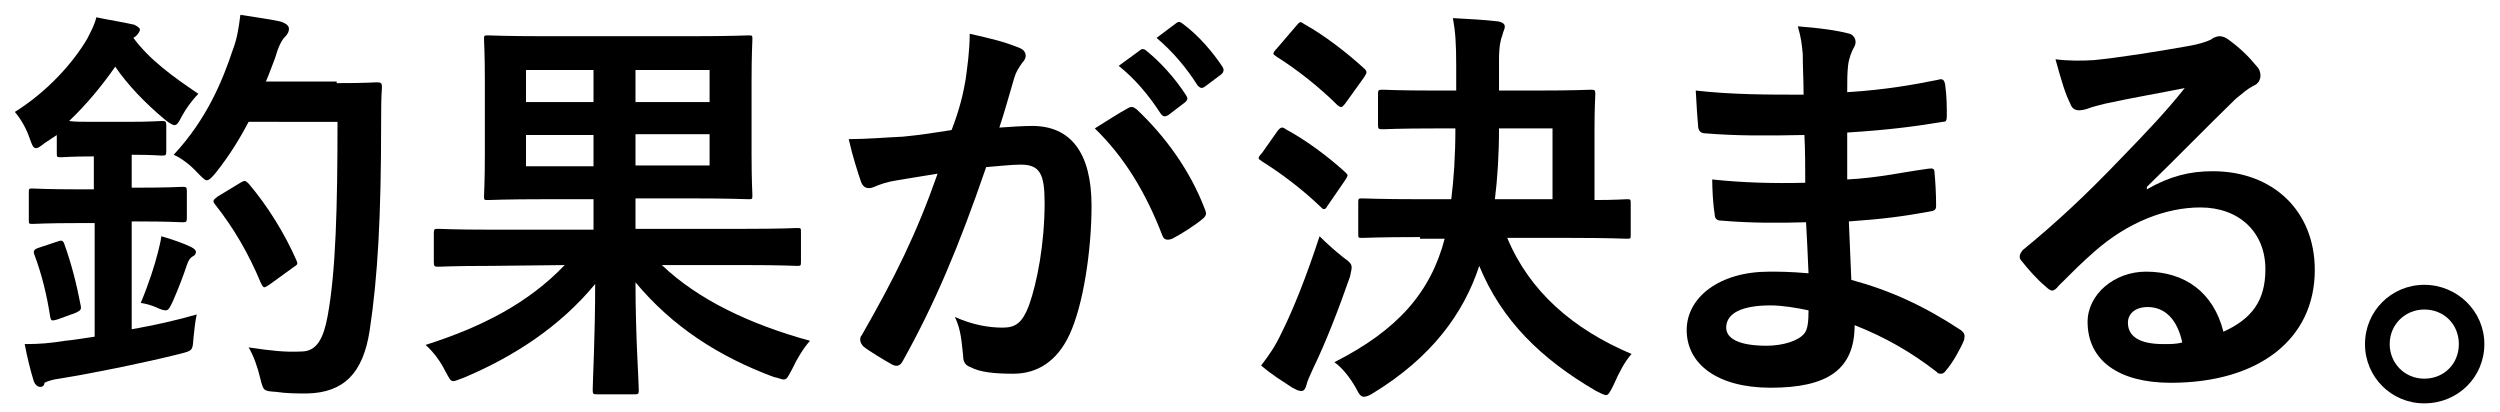
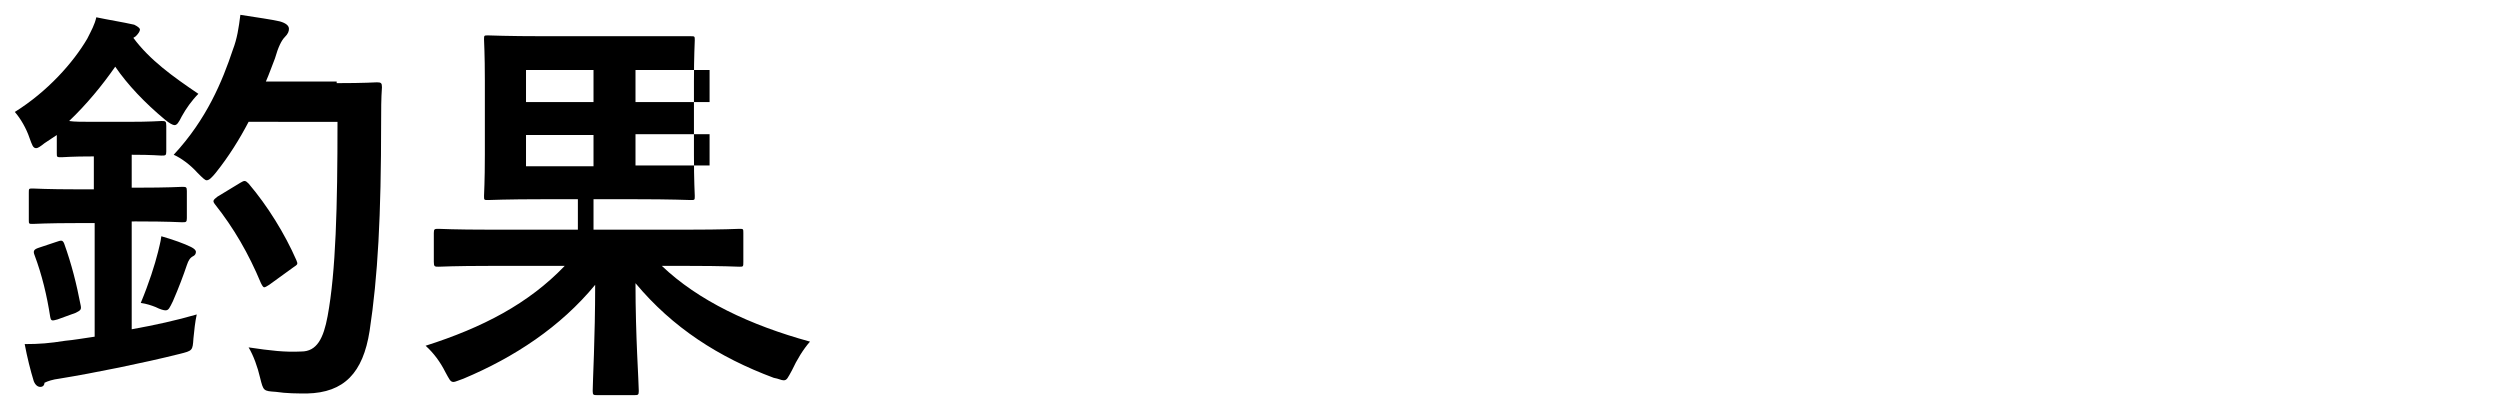
<svg xmlns="http://www.w3.org/2000/svg" version="1.1" id="レイヤー_1" x="0px" y="0px" viewBox="0 0 303.7 50" style="enable-background:new 0 0 303.7 50;" xml:space="preserve">
  <style type="text/css">
	.st0{enable-background:new    ;}
</style>
  <g class="st0">
    <path d="M5.4,17.4c-0.5,0.4-0.8,0.6-1,0.6c-0.4,0-0.5-0.4-0.8-1.2c-0.4-1.2-1.1-2.4-1.8-3.2c4-2.5,7.1-6,8.8-8.9   c0.5-1,0.9-1.7,1.1-2.6C13.1,2.4,15,2.7,16.3,3C16.7,3.2,17,3.4,17,3.6c0,0.2-0.2,0.5-0.5,0.8l-0.3,0.2c2,2.7,4.8,4.7,7.9,6.8   c-0.8,0.8-1.5,1.8-2,2.7c-0.4,0.8-0.6,1.1-0.9,1.1c-0.2,0-0.6-0.2-1.2-0.7c-2.4-2-4.5-4.2-6-6.4c-1.6,2.3-3.5,4.6-5.6,6.6   c0.6,0.1,1.6,0.1,3.1,0.1h4c2.9,0,3.8-0.1,4.1-0.1c0.5,0,0.6,0,0.6,0.6v3.1c0,0.5-0.1,0.5-0.6,0.5c-0.3,0-1-0.1-3.6-0.1v4h0.6   c4,0,5.2-0.1,5.5-0.1c0.5,0,0.6,0,0.6,0.5v3.3c0,0.5-0.1,0.5-0.6,0.5c-0.3,0-1.5-0.1-5.5-0.1H16V40c2.8-0.5,5.5-1.1,7.9-1.8   c-0.2,0.9-0.3,1.9-0.4,2.9c-0.1,1.5-0.1,1.5-1.7,1.9c-4.4,1.1-10.3,2.3-14.6,3c-0.8,0.1-1.4,0.3-1.8,0.5c0,0.3-0.2,0.5-0.5,0.5   c-0.3,0-0.6-0.2-0.8-0.7C3.7,45,3.3,43.4,3,41.8c1.8,0,3-0.1,4.9-0.4c1.1-0.1,2.2-0.3,3.6-0.5V27.1h-2c-3.9,0-5.2,0.1-5.5,0.1   c-0.5,0-0.5,0-0.5-0.5v-3.3c0-0.5,0-0.5,0.5-0.5c0.3,0,1.6,0.1,5.5,0.1h1.9v-4c-2.8,0-3.6,0.1-3.9,0.1c-0.6,0-0.6,0-0.6-0.5v-2.2   L5.4,17.4z M6.8,29.4c0.6-0.2,0.8-0.3,1,0.2c0.9,2.5,1.5,4.9,2,7.5c0.1,0.5,0,0.6-0.6,0.9L7,38.8C6.3,39,6.2,39,6.1,38.5   c-0.4-2.6-1-5.1-1.9-7.5c-0.2-0.5-0.1-0.7,0.5-0.9L6.8,29.4z M19.2,30.6c0.1-0.5,0.3-1.1,0.4-1.9c1.4,0.4,2.8,0.9,3.6,1.3   c0.4,0.2,0.6,0.4,0.6,0.6s-0.1,0.4-0.3,0.5c-0.4,0.2-0.6,0.5-0.8,1.1c-0.4,1.2-1,2.8-1.7,4.4c-0.4,0.8-0.5,1.1-0.9,1.1   c-0.2,0-0.6-0.1-1.2-0.4c-0.5-0.2-1.1-0.4-1.8-0.5C18.1,34.4,18.8,32.2,19.2,30.6z M40.9,10.1c3.5,0,4.6-0.1,4.9-0.1   c0.5,0,0.6,0.1,0.6,0.6c-0.1,1.4-0.1,2.8-0.1,4.2c0,11.5-0.4,18.8-1.4,25.4c-0.8,5.1-3.1,7.5-7.6,7.6c-1.1,0-2.5,0-3.8-0.2   c-1.5-0.1-1.5-0.1-1.9-1.7c-0.3-1.3-0.8-2.7-1.4-3.7c2.7,0.4,4.4,0.6,6.4,0.5c1.9,0,2.7-1.6,3.2-4.3c1-5.4,1.2-13.3,1.2-23.6H30.2   c-1.1,2.1-2.4,4.2-4,6.2c-0.5,0.6-0.8,0.9-1.1,0.9c-0.2,0-0.5-0.3-1.1-0.9c-0.9-1-2-1.8-2.9-2.2c4-4.3,5.9-8.9,7.2-12.8   c0.5-1.3,0.7-2.6,0.9-4.2c1.9,0.3,4,0.6,4.8,0.8c0.7,0.2,1.1,0.5,1.1,0.9c0,0.3-0.1,0.6-0.5,1s-0.8,1.2-1.2,2.6   c-0.4,1-0.7,1.9-1.1,2.8h8.6V10.1z M29.2,22.2c0.5-0.3,0.6-0.3,1,0.1c2.3,2.7,4.4,6.1,5.8,9.3c0.2,0.5,0.2,0.5-0.4,0.9l-2.9,2.1   c-0.3,0.2-0.5,0.3-0.6,0.3s-0.2-0.1-0.4-0.5c-1.5-3.6-3.3-6.7-5.6-9.6c-0.3-0.4-0.2-0.5,0.3-0.9L29.2,22.2z" />
-     <path d="M59.6,32.3c-4.5,0-6,0.1-6.3,0.1c-0.5,0-0.6,0-0.6-0.6v-3.5c0-0.5,0.1-0.5,0.6-0.5c0.3,0,1.8,0.1,6.3,0.1h12.5v-3.7h-5.9   c-4.8,0-6.6,0.1-6.9,0.1c-0.5,0-0.5,0-0.5-0.5c0-0.3,0.1-1.7,0.1-5v-9c0-3.3-0.1-4.7-0.1-5c0-0.5,0-0.5,0.5-0.5   c0.4,0,2.1,0.1,6.9,0.1h17.7c4.9,0,6.6-0.1,7-0.1c0.5,0,0.5,0,0.5,0.5c0,0.3-0.1,1.8-0.1,5v8.9c0,3.3,0.1,4.7,0.1,5   c0,0.5,0,0.5-0.5,0.5c-0.4,0-2.1-0.1-7-0.1h-6.7v3.7h13.3c4.5,0,6-0.1,6.3-0.1c0.5,0,0.5,0,0.5,0.5v3.5c0,0.6,0,0.6-0.5,0.6   c-0.3,0-1.8-0.1-6.3-0.1H80.4c4.4,4.2,10.7,7.2,18,9.2c-0.8,0.9-1.6,2.2-2.2,3.5c-0.5,0.9-0.6,1.2-1,1.2c-0.3,0-0.6-0.2-1.2-0.3   c-6.7-2.5-12.3-6.1-16.8-11.5c0,6.5,0.4,12,0.4,13.1c0,0.5-0.1,0.5-0.6,0.5h-4.4c-0.5,0-0.6,0-0.6-0.5c0-1.1,0.3-6.5,0.3-12.9   c-4.2,5.1-9.8,8.8-16,11.4c-0.6,0.2-1,0.4-1.2,0.4c-0.4,0-0.5-0.3-1-1.2c-0.6-1.2-1.4-2.3-2.4-3.2c6.9-2.2,12.5-5.1,16.9-9.7   L59.6,32.3L59.6,32.3z M72.1,12.4V8.5h-8.2v3.9H72.1z M72.1,20.2v-3.8h-8.2v3.8H72.1z M77.2,8.5v3.9h9V8.5H77.2z M86.2,16.3h-9v3.8   h9V16.3z" />
-     <path d="M117.3,9.7c0.2-1.5,0.5-3.5,0.5-5.6c2.6,0.6,4,0.9,6,1.7c0.5,0.2,0.8,0.5,0.8,1c0,0.2-0.1,0.5-0.4,0.8   c-0.5,0.7-0.8,1.2-1,1.9c-0.6,2-1.1,3.9-1.8,6c1.4-0.1,2.9-0.2,4-0.2c4.7,0,7.2,3.3,7.2,9.7c0,5.4-1,12.1-2.7,15.7   c-1.5,3.2-3.9,4.7-6.8,4.7c-2.4,0-4.1-0.2-5.2-0.8c-0.6-0.2-0.9-0.6-0.9-1.4c-0.2-1.6-0.2-3-1-4.7c2.2,1,4.2,1.3,5.8,1.3   c1.6,0,2.4-0.6,3.2-2.7c1-2.8,1.9-7.5,1.9-12.5c0-3.5-0.6-4.6-2.9-4.6c-1.2,0-2.8,0.2-4.2,0.3c-3.3,9.6-6.2,16.5-10.1,23.5   c-0.3,0.6-0.7,0.8-1.3,0.5c-0.9-0.5-2.9-1.7-3.5-2.2c-0.2-0.2-0.4-0.5-0.4-0.8c0-0.2,0-0.4,0.2-0.6c4-7,6.6-12.2,9.2-19.6   c-2,0.3-3.6,0.6-4.9,0.8c-1.3,0.2-2.1,0.5-2.8,0.8c-0.7,0.3-1.3,0.2-1.6-0.6c-0.4-1.2-1-3-1.5-5.2c2.2,0,4.4-0.2,6.6-0.3   c2.1-0.2,4-0.5,5.9-0.8C116.6,13.2,117,11.4,117.3,9.7z M137.1,13.1c0.4-0.2,0.6-0.1,1,0.2c3.4,3.2,6.5,7.4,8.3,12.2   c0.2,0.5,0.1,0.7-0.2,1c-0.9,0.8-2.8,2-3.8,2.5c-0.5,0.2-1,0.2-1.2-0.4c-2-5.2-4.6-9.5-8.2-13C134.3,14.8,135.8,13.8,137.1,13.1z    M138.5,6.1c0.2-0.2,0.5-0.2,0.8,0.1c1.5,1.2,3.4,3.2,4.8,5.4c0.2,0.3,0.2,0.5-0.1,0.8l-2.1,1.6c-0.4,0.2-0.6,0.2-0.9-0.2   c-1.5-2.3-3.1-4.2-5.1-5.8L138.5,6.1z M142.9,2.8c0.3-0.2,0.4-0.2,0.8,0.1c1.9,1.4,3.6,3.4,4.8,5.2c0.2,0.3,0.2,0.6-0.1,0.9l-2,1.5   c-0.4,0.3-0.6,0.2-0.9-0.1c-1.4-2.2-3-4.1-5-5.8L142.9,2.8z" />
-     <path d="M155.2,15.9c0.4-0.5,0.6-0.5,1-0.2c2.4,1.3,5,3.2,7.2,5.2c0.2,0.2,0.3,0.3,0.3,0.4s-0.1,0.3-0.3,0.6l-2.2,3.2   c-0.1,0.2-0.2,0.3-0.4,0.3c-0.1,0-0.2-0.1-0.4-0.3c-2.2-2.1-4.7-4-7.1-5.5c-0.2-0.2-0.4-0.2-0.4-0.4c0-0.1,0.1-0.3,0.4-0.6   L155.2,15.9z M155.7,40.4c1.4-2.8,3-6.8,4.6-11.7c0.8,0.8,1.8,1.7,2.8,2.5c0.8,0.6,1.1,0.8,1.1,1.3c0,0.2-0.1,0.6-0.2,1.1   c-1.4,4-2.9,7.9-4.5,11.2c-0.4,0.9-0.7,1.5-0.8,2c-0.1,0.4-0.3,0.7-0.6,0.7c-0.4,0-0.7-0.2-1.1-0.4c-1.2-0.8-2.4-1.5-3.8-2.7   C154.2,43.1,154.9,42.1,155.7,40.4z M157.5,3.1c0.4-0.5,0.5-0.5,0.9-0.2c2.5,1.4,5.1,3.4,7.3,5.4c0.2,0.2,0.3,0.3,0.3,0.5   c0,0.1-0.1,0.3-0.3,0.6l-2.3,3.2c-0.4,0.5-0.5,0.5-0.9,0.2c-2.2-2.2-5-4.4-7.4-5.9c-0.2-0.2-0.4-0.2-0.4-0.4c0-0.1,0.1-0.3,0.4-0.6   L157.5,3.1z M172.5,28.8c-5,0-6.7,0.1-7,0.1c-0.5,0-0.5,0-0.5-0.5v-3.7c0-0.6,0-0.6,0.5-0.6c0.3,0,2,0.1,7,0.1h3.8   c0.3-2.4,0.5-5.2,0.5-8.6h-2.3c-4.6,0-6.2,0.1-6.5,0.1c-0.5,0-0.6,0-0.6-0.5v-3.8c0-0.5,0.1-0.5,0.6-0.5c0.2,0,1.9,0.1,6.5,0.1h2.4   V8c0-2.8-0.1-4.1-0.4-5.8c1.8,0.1,3.8,0.2,5.5,0.4c0.5,0.1,0.8,0.3,0.8,0.6c0,0.4-0.2,0.6-0.3,1.1c-0.2,0.5-0.4,1.3-0.4,3V11h4.5   c4.7,0,6.3-0.1,6.6-0.1c0.5,0,0.6,0,0.6,0.5c0,0.3-0.1,1.6-0.1,4.4v8.5c2.6,0,3.7-0.1,3.9-0.1c0.5,0,0.5,0,0.5,0.6v3.7   c0,0.5,0,0.5-0.5,0.5c-0.3,0-2-0.1-6.9-0.1h-7.6c2.7,6.5,8,11.1,15.1,14.1c-0.8,0.9-1.5,2.2-2.2,3.8c-0.4,0.8-0.6,1.2-0.9,1.2   c-0.2,0-0.6-0.2-1.2-0.5c-6.7-3.9-11.5-8.6-14.2-15.2c-1.9,5.8-5.8,11.1-12.8,15.4c-0.6,0.4-1,0.5-1.2,0.5c-0.4,0-0.6-0.3-1-1.1   c-0.7-1.2-1.6-2.4-2.6-3.1c7.7-3.9,11.7-8.5,13.4-15h-3V28.8z M188.6,24.2v-8.6h-6.5c0,3.3-0.2,6.2-0.5,8.6H188.6z" />
-     <path d="M219.4,27c-3.4,0.1-6.8,0.1-10.3-0.2c-0.5,0-0.8-0.2-0.8-0.8c-0.2-1.1-0.3-3.1-0.3-4.2c3.7,0.4,7.5,0.5,11.3,0.4   c0-1.9,0-3.8-0.1-5.8c-4.8,0.1-8.4,0.1-12-0.2c-0.5,0-0.8-0.2-0.9-0.7c-0.1-1.2-0.2-2.5-0.3-4.5c4.4,0.5,8.7,0.5,13.1,0.5   c0-1.9-0.1-3.2-0.1-4.9c-0.1-1.2-0.2-2-0.6-3.4c2.7,0.2,4.8,0.5,6.3,0.9c0.6,0.2,0.9,0.9,0.6,1.5c-0.4,0.7-0.7,1.5-0.8,2.4   c-0.1,1-0.1,1.7-0.1,3.2c4.7-0.3,8-0.9,11-1.5c0.6-0.2,0.8,0,0.9,0.6c0.2,1.4,0.2,2.8,0.2,3.7c0,0.7-0.1,0.8-0.5,0.8   c-3.6,0.6-6.8,1-11.6,1.3c0,2,0,3.8,0,5.7c3.8-0.2,6.2-0.8,9.8-1.3c0.6-0.1,0.8,0,0.8,0.4c0.1,1,0.2,2.6,0.2,4.1   c0,0.5-0.2,0.6-0.8,0.7c-3.3,0.6-5.6,0.9-9.8,1.2c0.1,2.3,0.2,4.8,0.3,7.1c4.8,1.3,8.9,3.2,13.3,6.1c0.5,0.4,0.5,0.6,0.4,1.2   c-0.4,1-1.4,2.8-2.2,3.7c-0.2,0.3-0.4,0.4-0.6,0.4c-0.1,0-0.4,0-0.5-0.2c-3.1-2.4-6.2-4.2-10-5.7c0,5.4-3.3,7.6-10.2,7.6   c-6.5,0-10.2-2.9-10.2-7c0-4,4-7.1,10-7.1c1.3,0,2.5,0,4.8,0.2C219.6,30.8,219.5,28.7,219.4,27z M215.1,37.1c-3.6,0-5.4,1-5.4,2.7   c0,1.3,1.5,2.2,4.9,2.2c2,0,3.9-0.6,4.6-1.5c0.4-0.5,0.5-1.4,0.5-2.8C218.3,37.4,216.5,37.1,215.1,37.1z" />
-     <path d="M260.8,23c2.8-1.6,5.2-2.2,8-2.2c7.3,0,12.4,4.8,12.4,12c0,8.4-6.8,13.7-17.5,13.7c-6.3,0-10.1-2.7-10.1-7.4   c0-3.3,3.2-6.1,7.1-6.1c4.7,0,8.2,2.5,9.4,7.3c3.5-1.6,5.1-3.8,5.1-7.6c0-4.5-3.2-7.5-7.9-7.5c-4.2,0-8.8,1.8-12.8,5.3   c-1.5,1.3-2.9,2.7-4.4,4.2c-0.3,0.4-0.6,0.6-0.8,0.6s-0.5-0.2-0.8-0.5c-1.1-0.9-2.2-2.2-3-3.2c-0.3-0.4-0.1-0.8,0.2-1.2   c3.9-3.2,7.4-6.4,11.9-11.1c3.1-3.2,5.5-5.7,7.8-8.6c-3,0.6-6.5,1.2-9.7,1.9c-0.7,0.2-1.3,0.3-2.1,0.6c-0.2,0.1-0.8,0.2-1,0.2   c-0.5,0-0.9-0.2-1.1-0.8c-0.6-1.2-1-2.5-1.8-5.4c1.5,0.2,3.2,0.2,4.7,0.1c3-0.3,7.5-1,11.4-1.7c1.2-0.2,2.2-0.5,2.8-0.8   c0.2-0.2,0.7-0.4,1-0.4c0.5,0,0.8,0.2,1.1,0.4c1.5,1.1,2.5,2.1,3.4,3.2c0.4,0.4,0.5,0.8,0.5,1.2c0,0.5-0.3,1-0.8,1.2   c-0.8,0.4-1.2,0.8-2.2,1.6c-3.6,3.5-7,7-10.8,10.7L260.8,23z M260.9,37.3c-1.5,0-2.4,0.8-2.4,1.9c0,1.6,1.3,2.6,4.3,2.6   c0.9,0,1.6,0,2.3-0.2C264.5,38.8,263,37.3,260.9,37.3z" />
-     <path d="M301.8,41.8c0,4-3.2,7.2-7.3,7.2c-4,0-7.2-3.2-7.2-7.2s3.2-7.2,7.2-7.2S301.8,37.8,301.8,41.8z M290.3,41.8   c0,2.3,1.8,4.2,4.2,4.2c2.4,0,4.2-1.8,4.2-4.2s-1.8-4.2-4.2-4.2C292.2,37.6,290.3,39.4,290.3,41.8z" />
+     <path d="M59.6,32.3c-4.5,0-6,0.1-6.3,0.1c-0.5,0-0.6,0-0.6-0.6v-3.5c0-0.5,0.1-0.5,0.6-0.5c0.3,0,1.8,0.1,6.3,0.1h12.5v-3.7h-5.9   c-4.8,0-6.6,0.1-6.9,0.1c-0.5,0-0.5,0-0.5-0.5c0-0.3,0.1-1.7,0.1-5v-9c0-3.3-0.1-4.7-0.1-5c0-0.5,0-0.5,0.5-0.5   c0.4,0,2.1,0.1,6.9,0.1h17.7c0.5,0,0.5,0,0.5,0.5c0,0.3-0.1,1.8-0.1,5v8.9c0,3.3,0.1,4.7,0.1,5   c0,0.5,0,0.5-0.5,0.5c-0.4,0-2.1-0.1-7-0.1h-6.7v3.7h13.3c4.5,0,6-0.1,6.3-0.1c0.5,0,0.5,0,0.5,0.5v3.5c0,0.6,0,0.6-0.5,0.6   c-0.3,0-1.8-0.1-6.3-0.1H80.4c4.4,4.2,10.7,7.2,18,9.2c-0.8,0.9-1.6,2.2-2.2,3.5c-0.5,0.9-0.6,1.2-1,1.2c-0.3,0-0.6-0.2-1.2-0.3   c-6.7-2.5-12.3-6.1-16.8-11.5c0,6.5,0.4,12,0.4,13.1c0,0.5-0.1,0.5-0.6,0.5h-4.4c-0.5,0-0.6,0-0.6-0.5c0-1.1,0.3-6.5,0.3-12.9   c-4.2,5.1-9.8,8.8-16,11.4c-0.6,0.2-1,0.4-1.2,0.4c-0.4,0-0.5-0.3-1-1.2c-0.6-1.2-1.4-2.3-2.4-3.2c6.9-2.2,12.5-5.1,16.9-9.7   L59.6,32.3L59.6,32.3z M72.1,12.4V8.5h-8.2v3.9H72.1z M72.1,20.2v-3.8h-8.2v3.8H72.1z M77.2,8.5v3.9h9V8.5H77.2z M86.2,16.3h-9v3.8   h9V16.3z" />
  </g>
</svg>